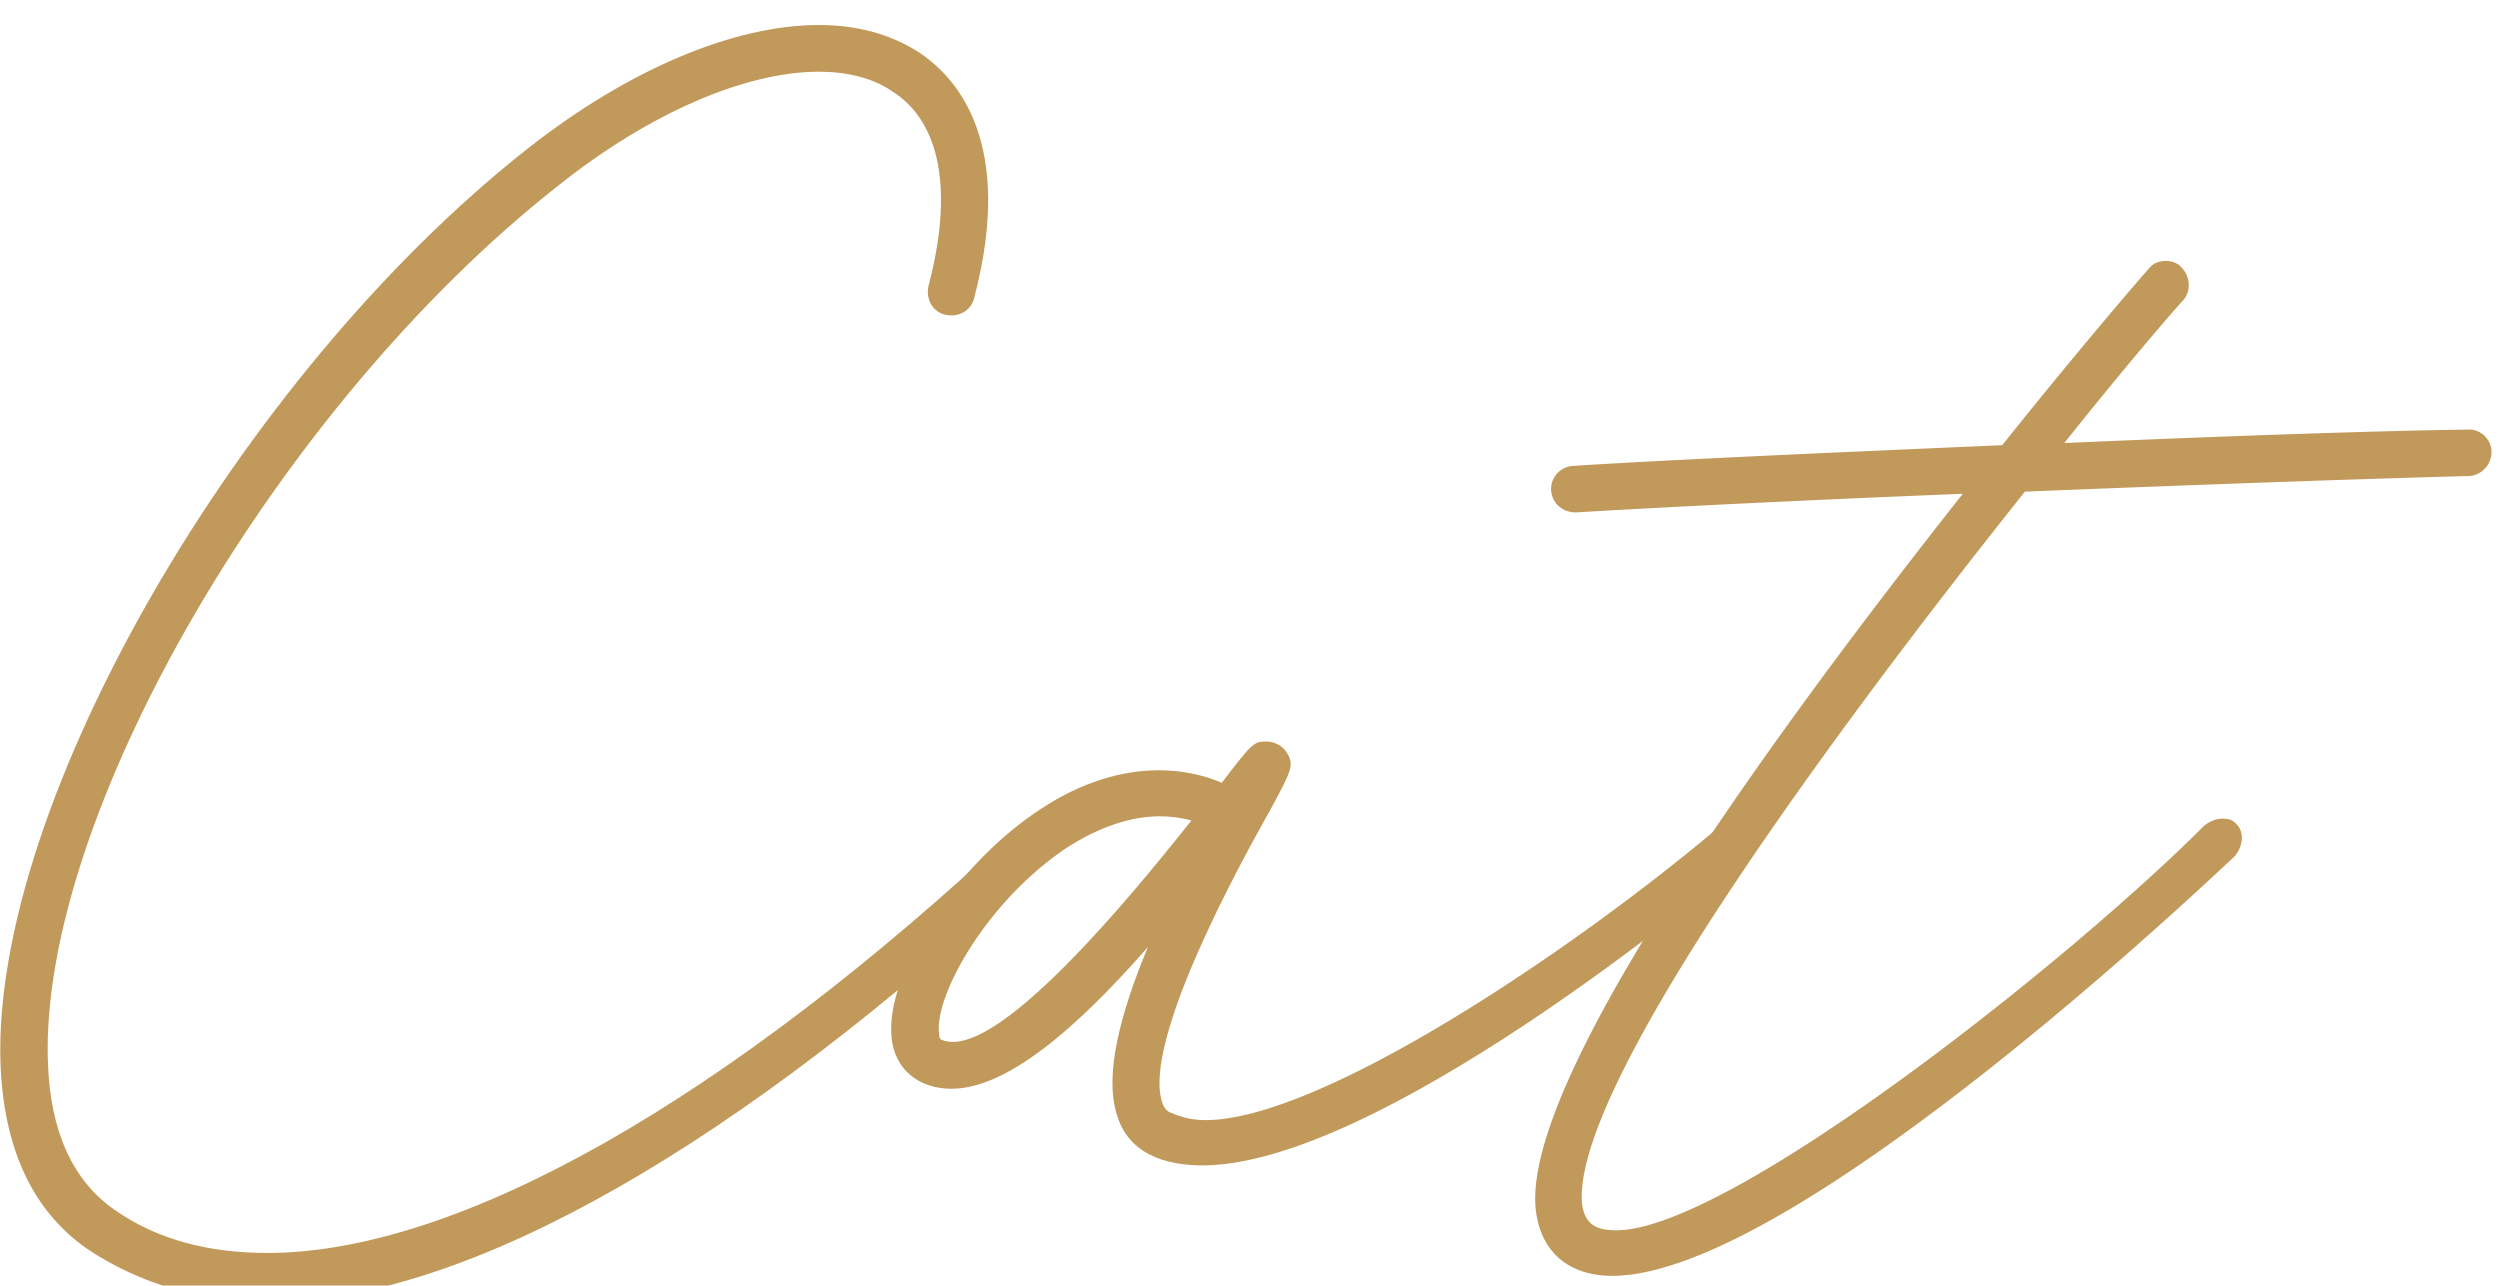
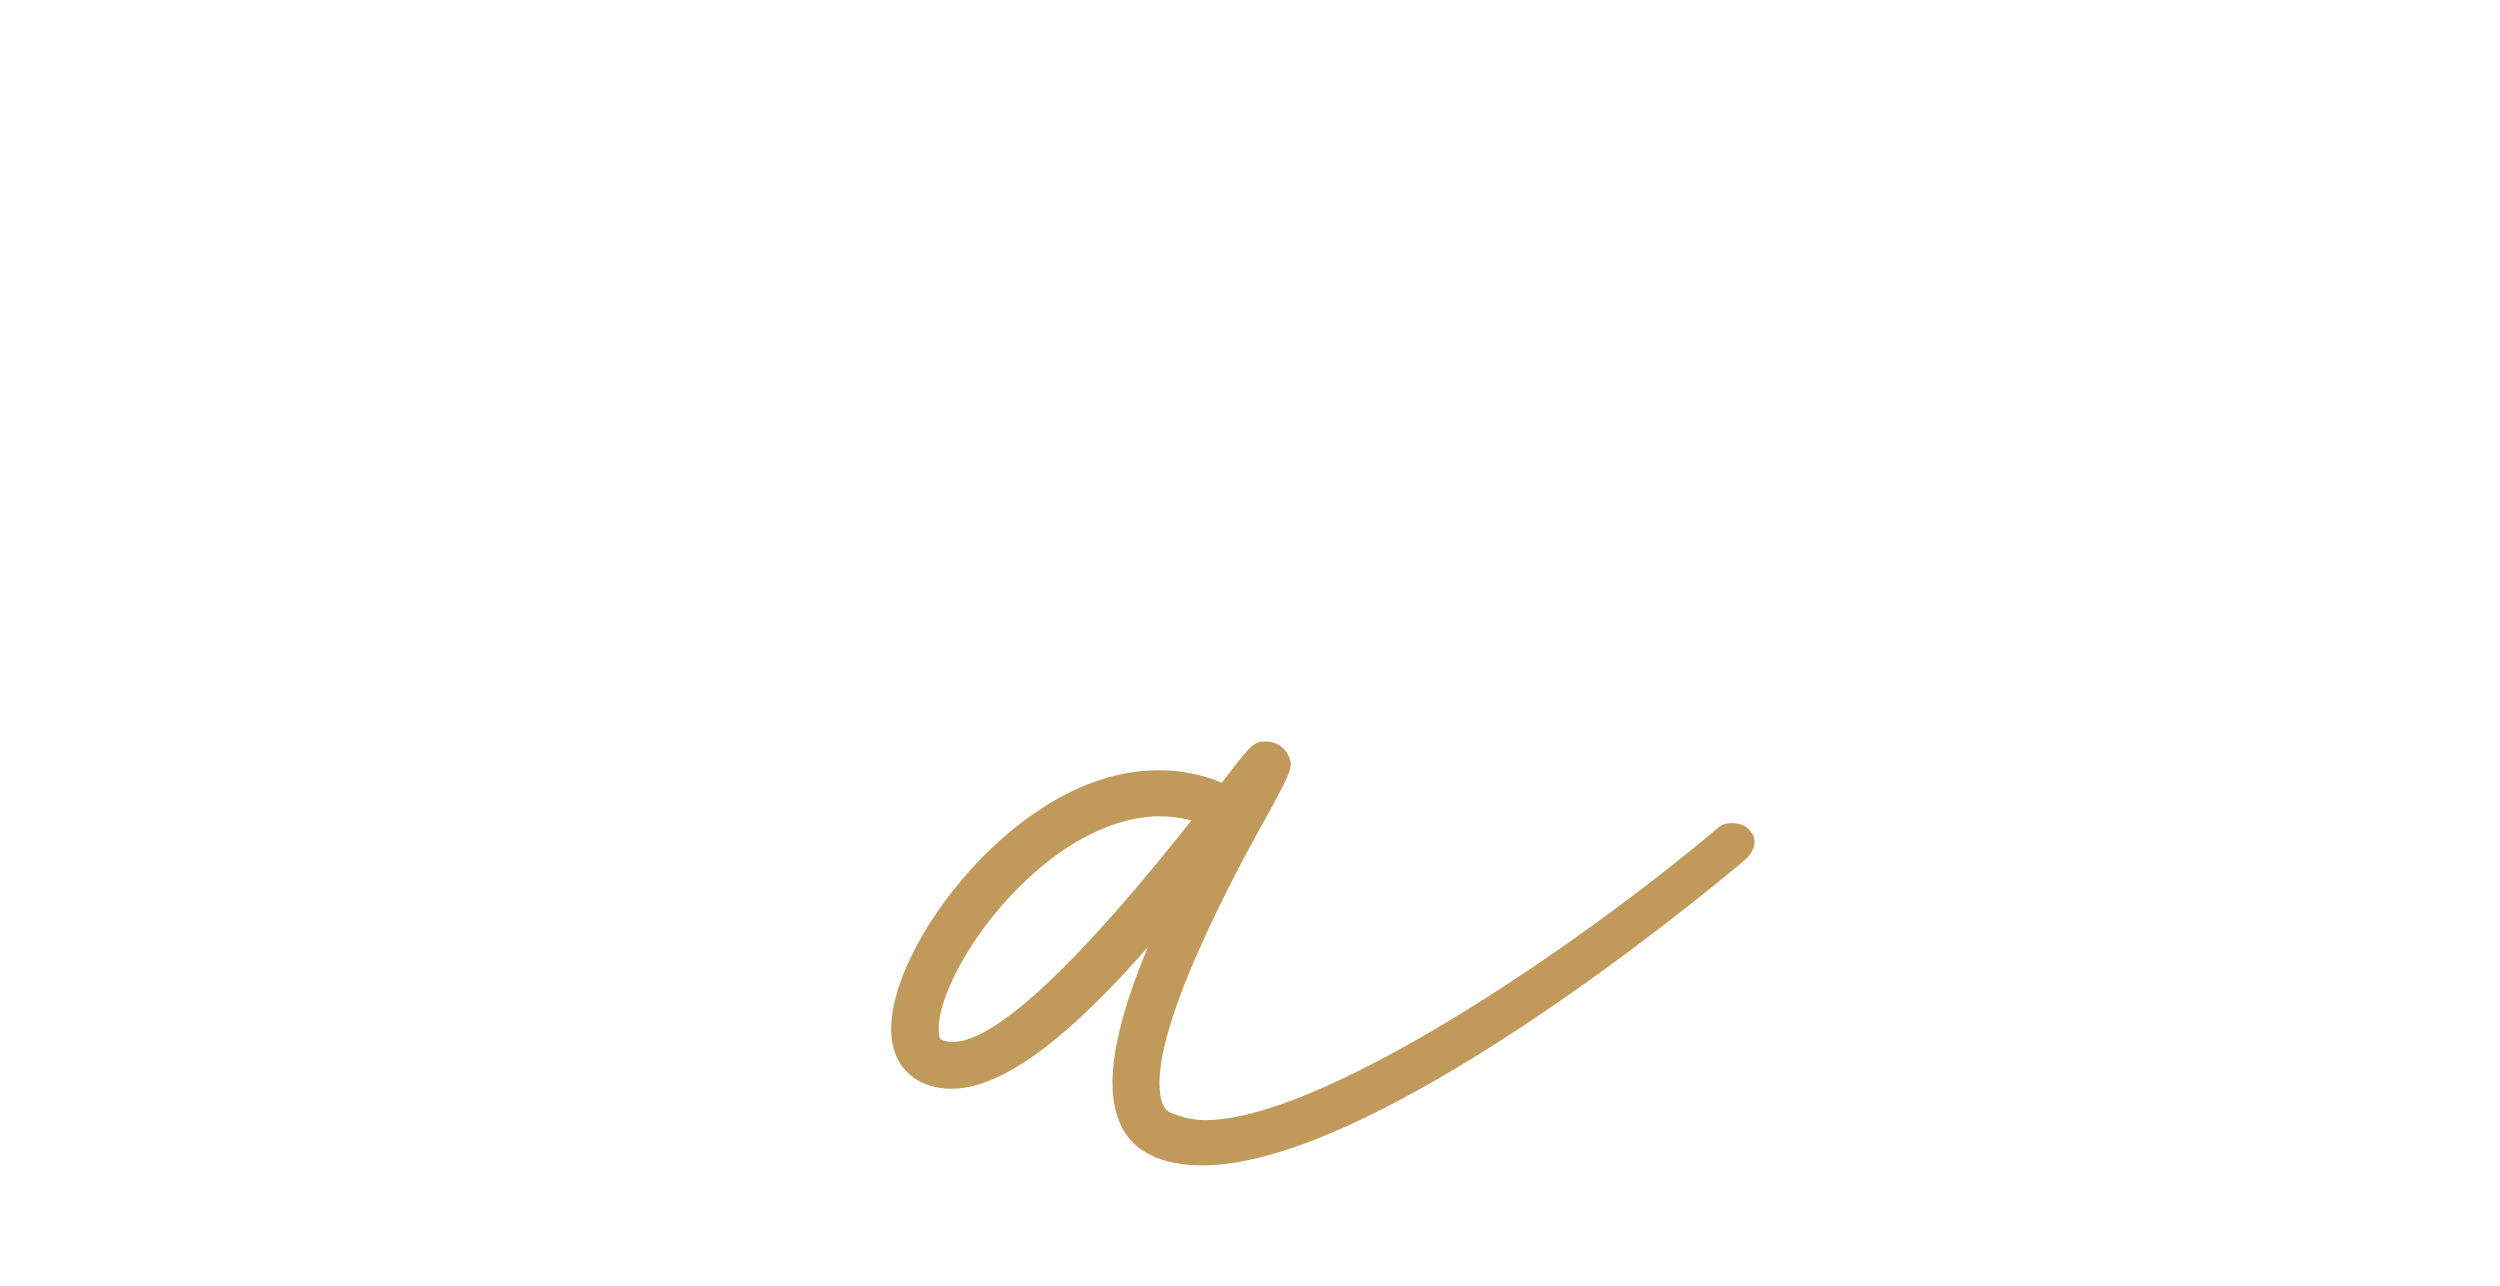
<svg xmlns="http://www.w3.org/2000/svg" version="1.1" id="_圖層_1" x="0" y="0" viewBox="0 0 105.97 54.49" style="enable-background:new 0 0 105.97 54.49" xml:space="preserve">
  <style>.st0{fill:#aaa14e}.st1{fill:#c1995a}</style>
  <switch>
    <g>
-       <path class="st0" d="m88.09 14.48-.01-.01zM98.83 21.28h.05s-.02-.01-.05 0zM89.48 10.11l-.02.02s.02 0 .02-.02z" />
-       <path class="st1" d="M43.96 34.7c.22 0 .44.13.61.39.4.66-.04 1.14-.79 1.84-12.28 11.45-23.9 18.25-32.32 18.25-2.94 0-5.53-.75-7.76-2.24C1.38 51.32.15 48.69.02 45.05-.33 34.08 10.1 15.97 22.34 6.32c4.34-3.42 8.81-5.26 12.37-5.26 1.62 0 3.03.39 4.21 1.14 1.62 1.05 4.12 3.81 2.37 10.44-.13.53-.66.83-1.23.7-.53-.13-.83-.66-.7-1.23 1.05-3.99.53-6.93-1.54-8.24-.83-.57-1.93-.83-3.11-.83-3.07 0-7.15 1.71-11.1 4.87C11.77 17.24 1.68 34.56 2.03 45c.09 2.94 1.05 5.04 2.81 6.27 1.8 1.27 3.99 1.84 6.49 1.84 8.11 0 19.51-6.49 31.79-18.02.27-.22.58-.39.84-.39z" />
      <path class="st1" d="M47.34 47.24c-.53-1.67.13-4.25 1.32-7.1-3.07 3.51-6.01 6.01-8.33 6.01-1.36 0-2.41-.79-2.54-2.19-.26-2.72 2.76-7.37 6.36-9.69 1.67-1.1 3.38-1.62 4.96-1.62.92 0 1.84.17 2.68.53 1.27-1.67 1.36-1.75 1.88-1.75.35 0 .7.18.88.48.31.53.22.7-.7 2.41-1.36 2.41-5.39 9.78-4.6 12.37.09.31.26.44.39.48.39.17.88.31 1.45.31 4.87 0 15.52-7.15 21.71-12.37.17-.17.39-.22.61-.22.31 0 .61.09.79.35.35.39.13.92-.31 1.27-1.71 1.45-15.57 12.89-22.94 12.89-1.59-.01-3.13-.5-3.61-2.16zm-2.1-11.32c-3.38 2.24-5.61 6.23-5.44 7.85 0 .26.09.31.13.31 1.14.48 3.86-.83 10.57-9.3-.48-.13-.92-.18-1.36-.18-1.49.01-2.89.67-3.9 1.32z" />
-       <path class="st1" d="M94.22 34.7c.22 0 .39.04.57.22.39.39.26 1.01-.09 1.4-.22.17-18.51 17.76-26.36 17.76-1.84 0-3.07-1.01-3.25-2.89-.48-5.66 10.31-20.39 18.11-30.26-6.49.26-12.76.57-16.4.79-.57 0-1.01-.39-1.05-.92a.98.98 0 0 1 .92-1.05c3.99-.26 11.09-.57 18.2-.88 3.51-4.39 6.14-7.41 6.23-7.5.17-.22.44-.31.7-.31.26 0 .53.09.7.31.35.39.39 1.01 0 1.4-.48.53-2.41 2.76-5 6.01 7.06-.31 13.73-.53 17.1-.57.53-.04 1.01.4 1.01.96 0 .53-.44 1.01-1.01 1.01-3.6.09-11.14.35-18.77.66-7.72 9.69-19.25 25.17-18.77 30.21.13.83.57 1.1 1.45 1.1 4.78 0 19.08-11.31 24.87-17.1.23-.22.54-.35.84-.35z" />
    </g>
  </switch>
</svg>